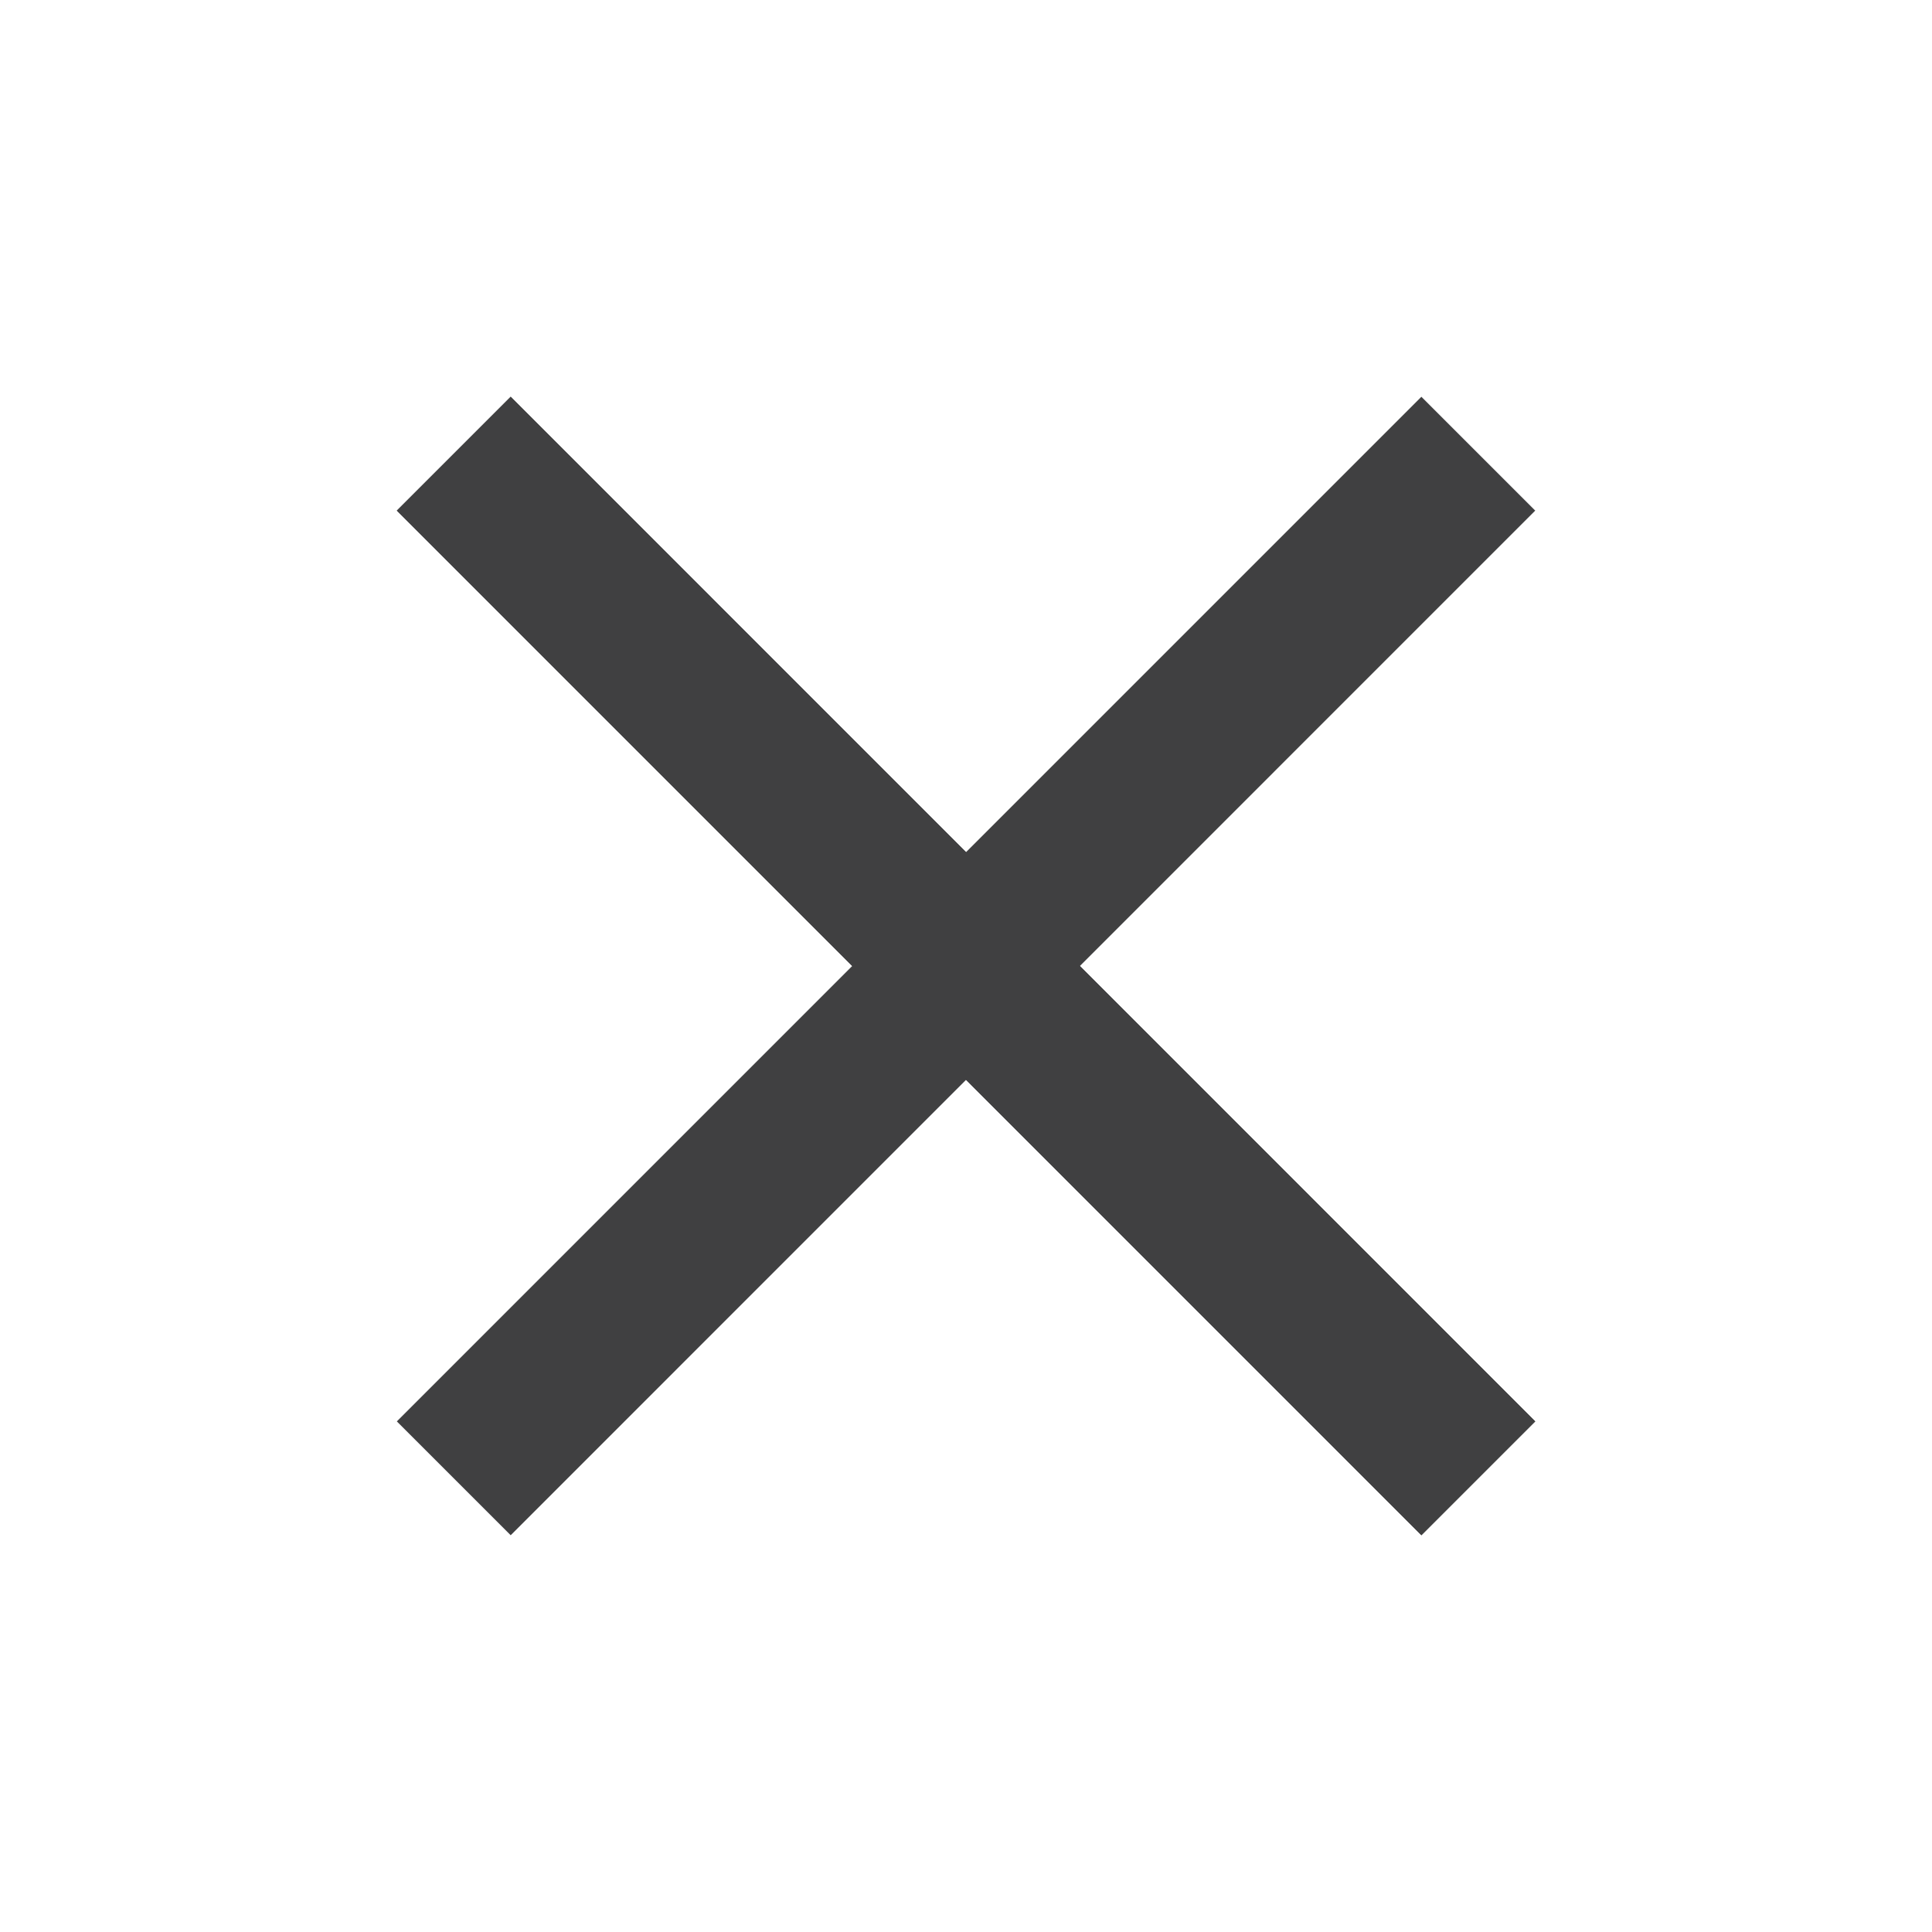
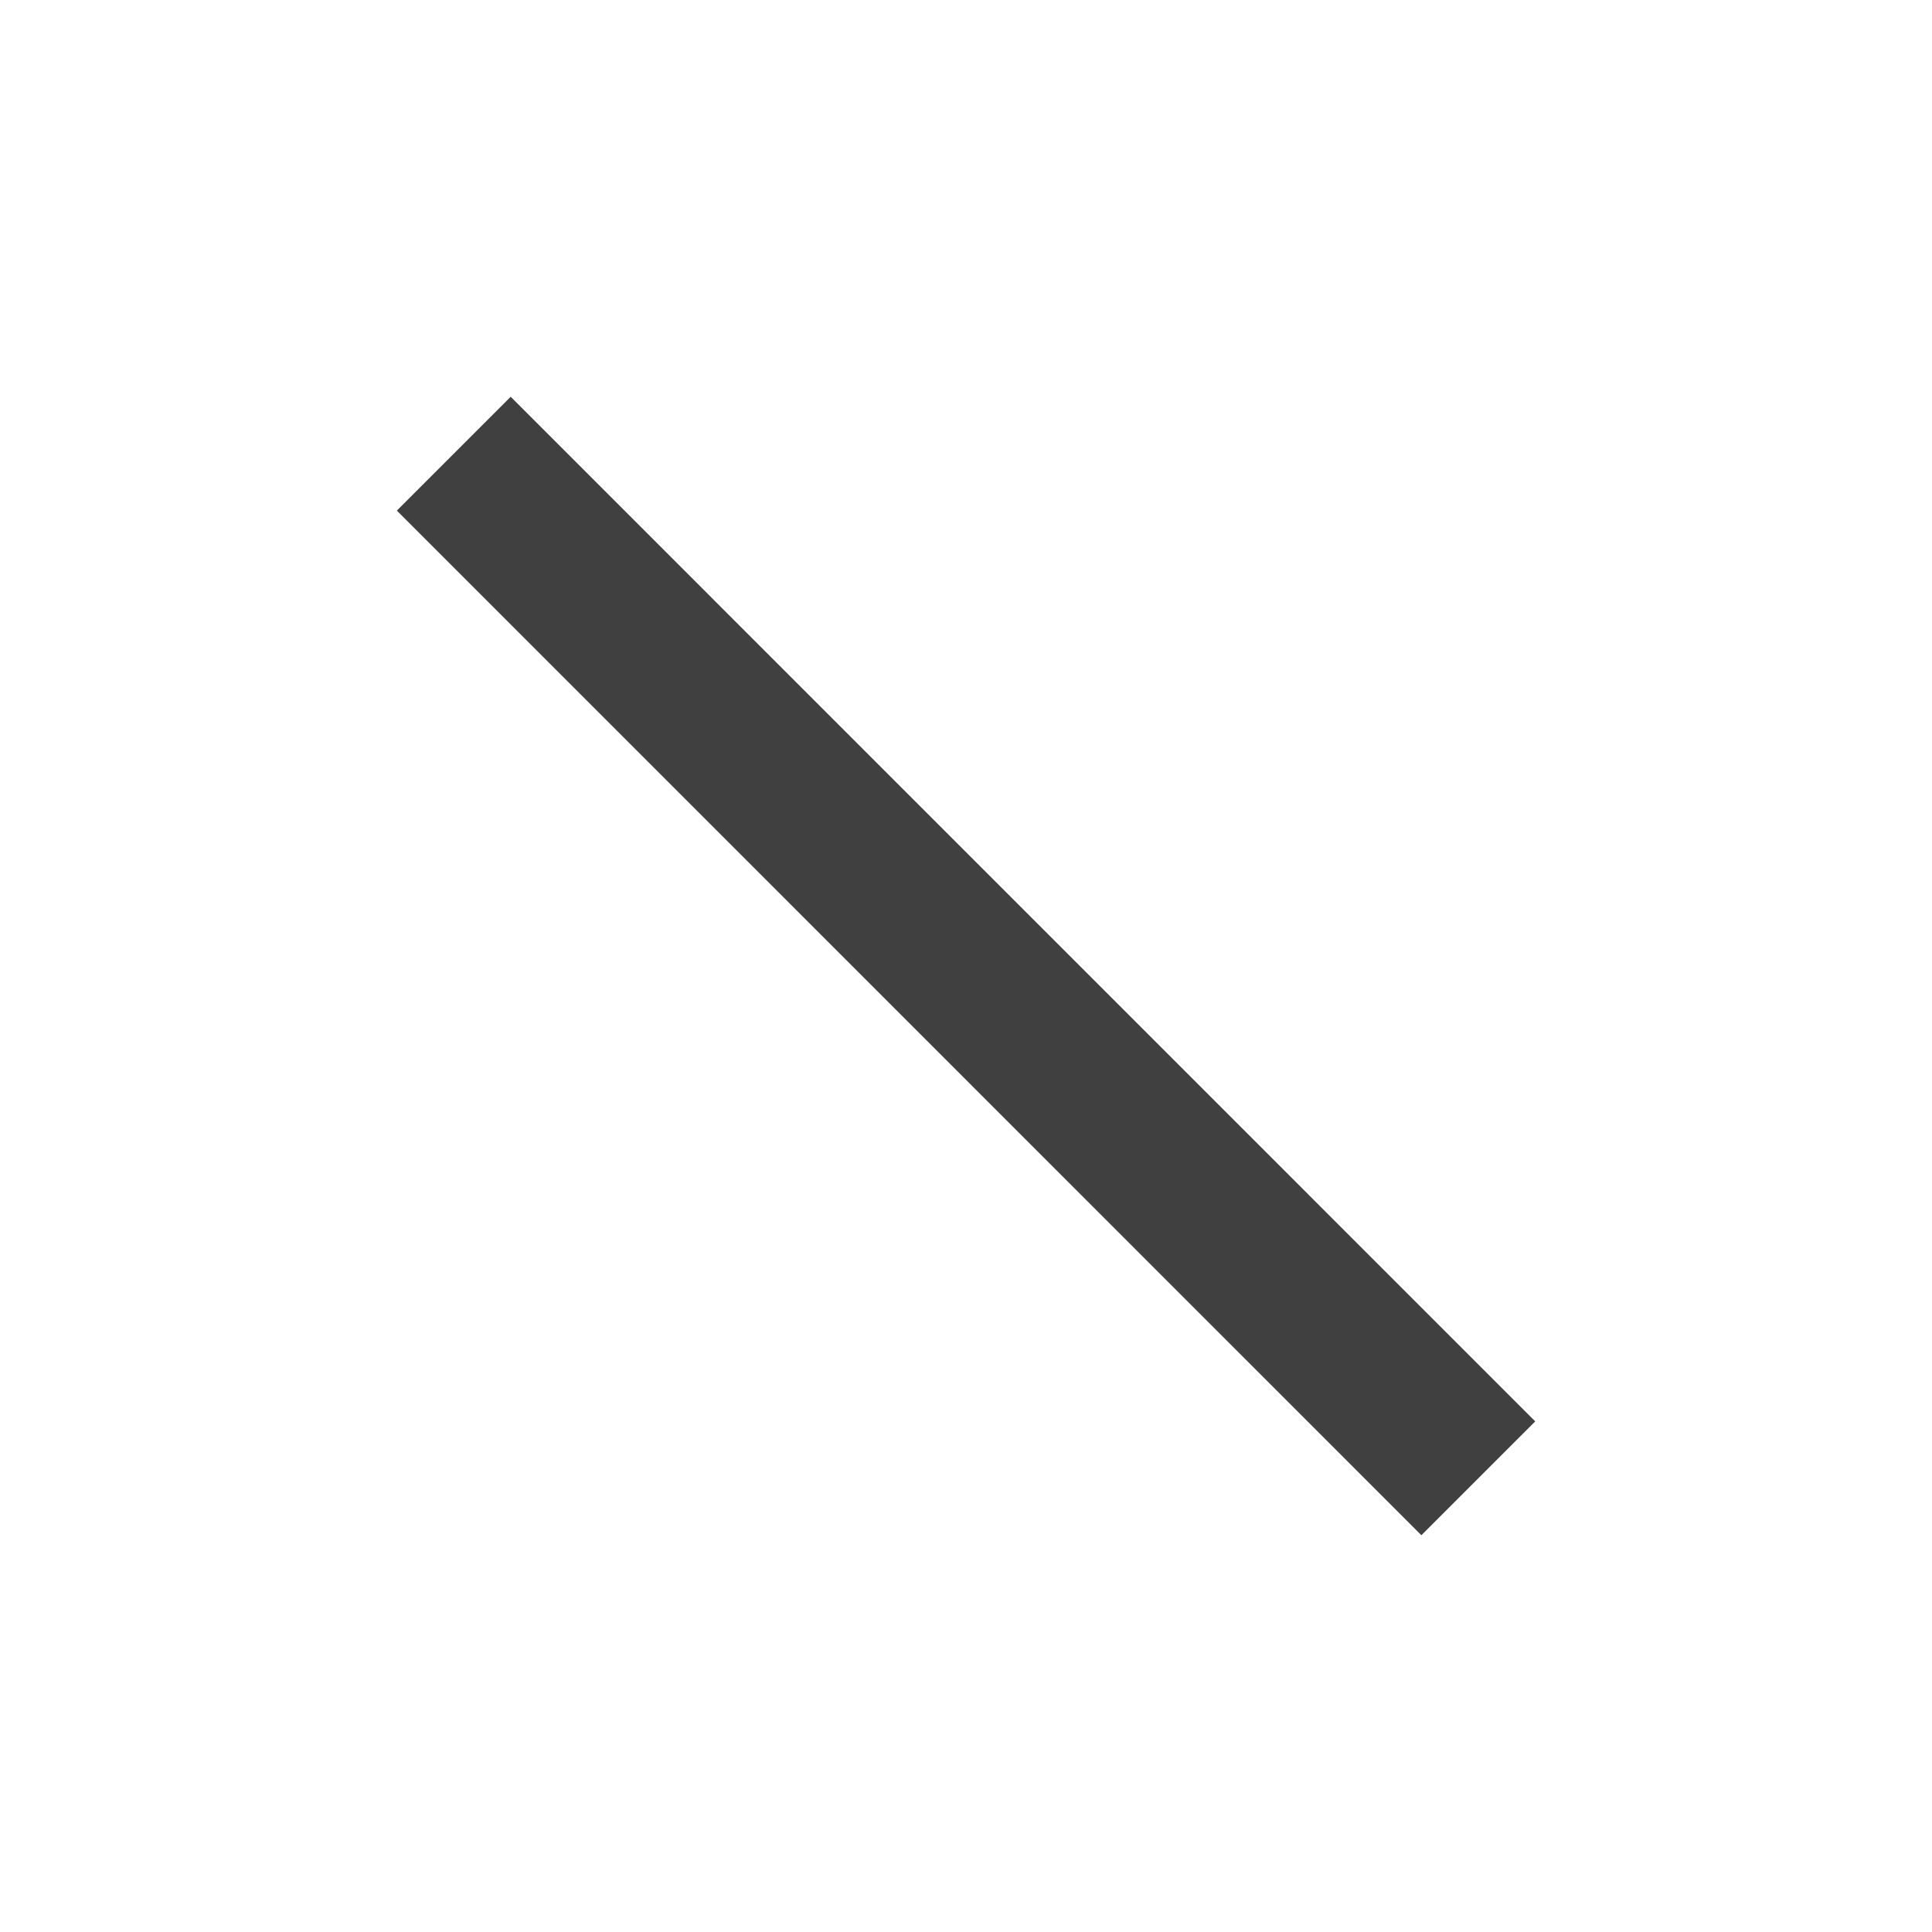
<svg xmlns="http://www.w3.org/2000/svg" width="24" height="24" viewBox="0 0 24 24" fill="none">
  <g opacity="0.8">
-     <path d="M6.344 17.657L17.657 6.343" stroke="#101011" stroke-width="2" stroke-linecap="square" stroke-linejoin="round" />
-     <path d="M6.344 6.343L17.657 17.657" stroke="#101011" stroke-width="2" stroke-linecap="square" stroke-linejoin="round" />
    <path d="M6.344 6.343L17.657 17.657" stroke="#101011" stroke-width="2" stroke-linecap="square" stroke-linejoin="round" />
  </g>
</svg>